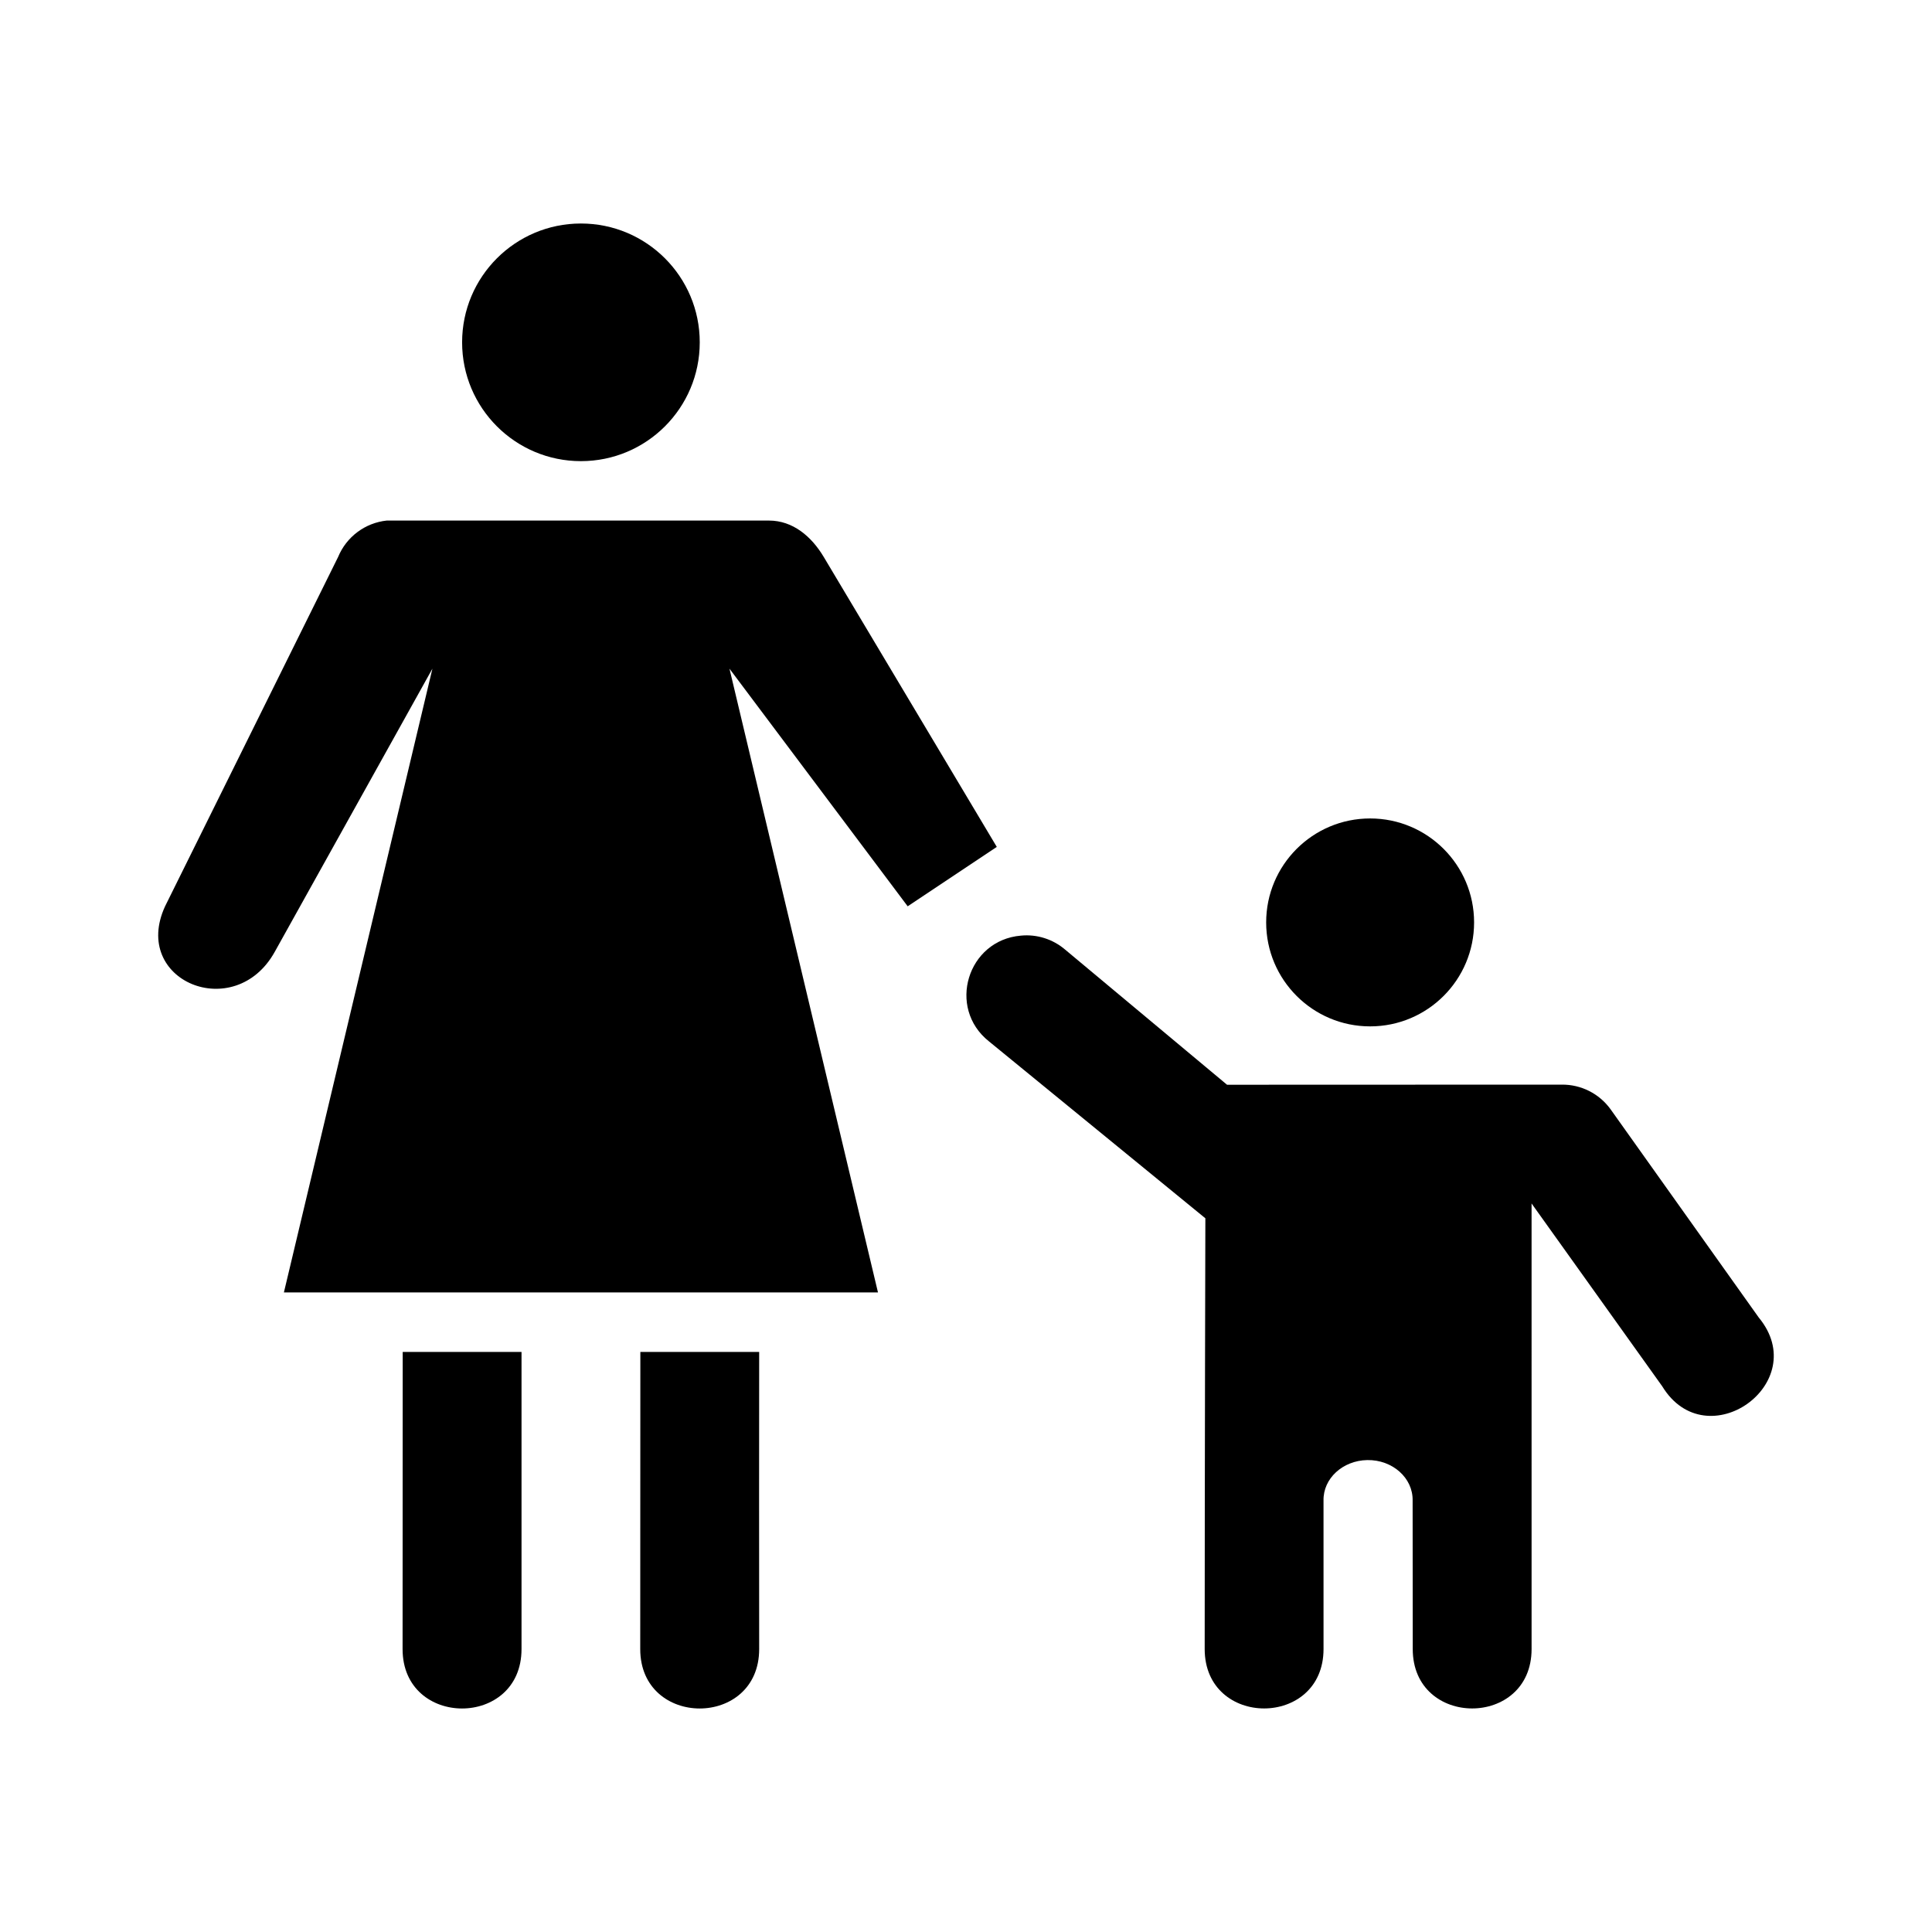
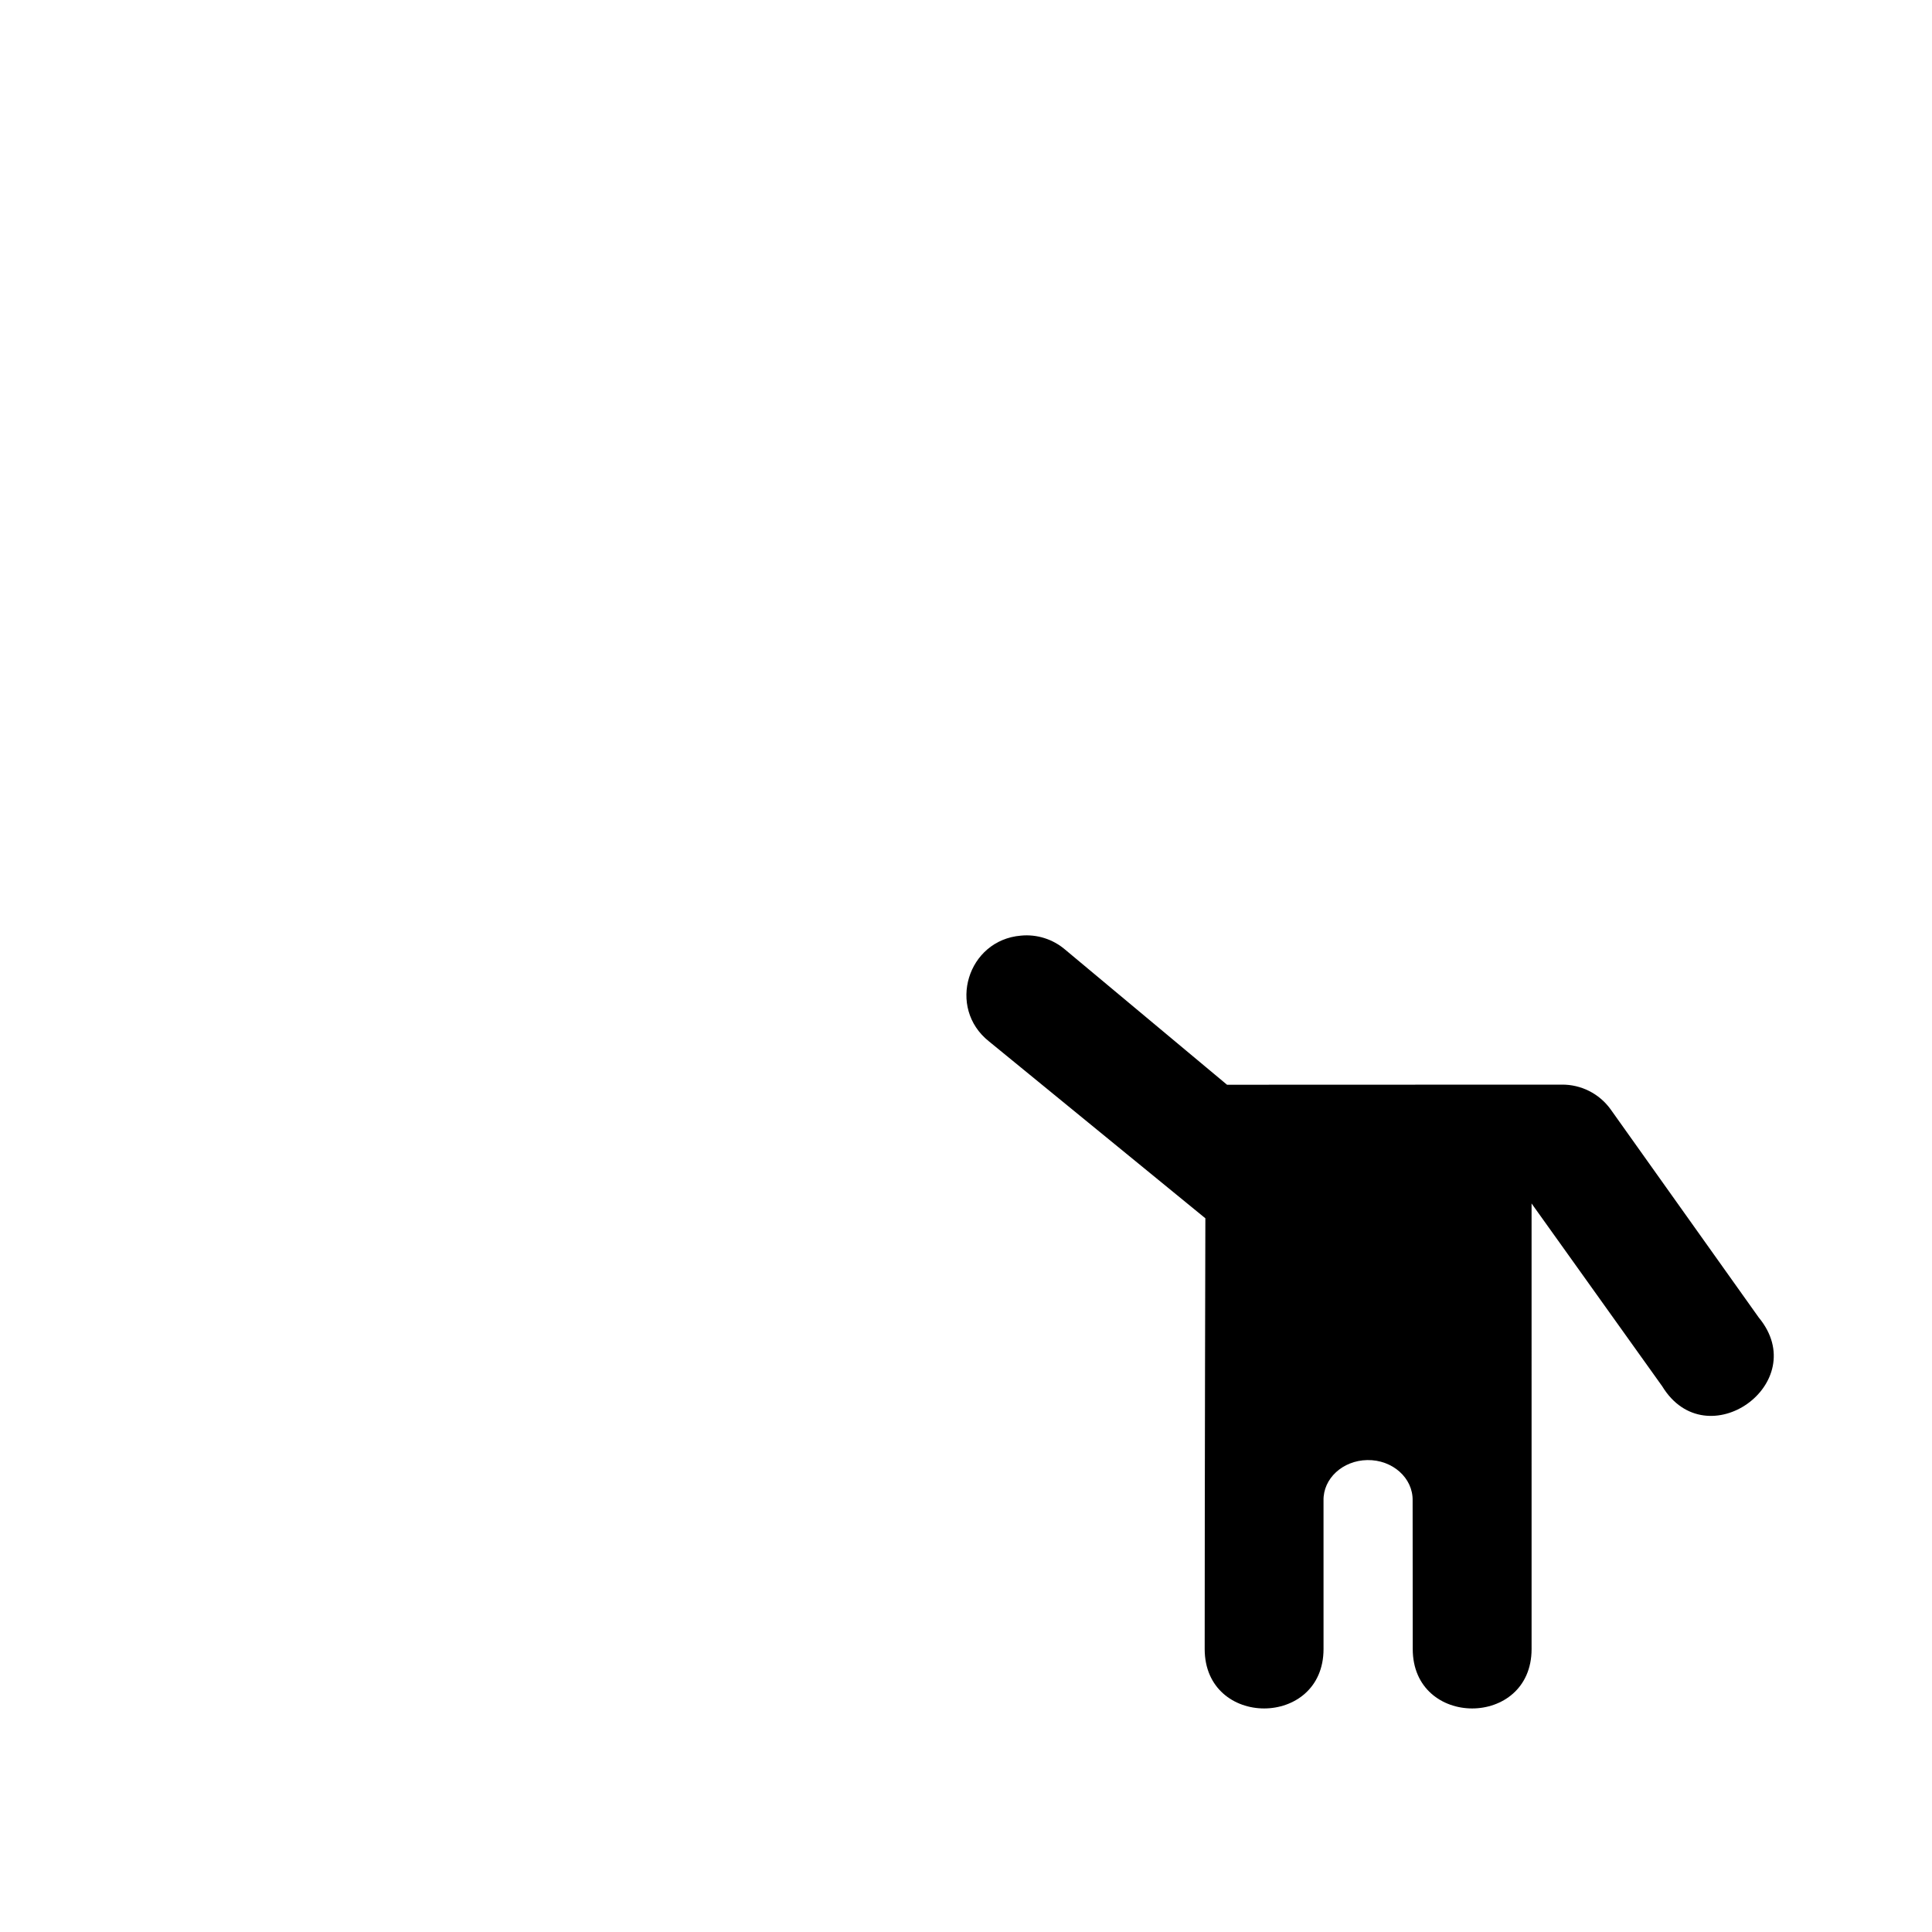
<svg xmlns="http://www.w3.org/2000/svg" fill="#000000" width="800px" height="800px" version="1.1" viewBox="144 144 512 512">
  <g>
    <path d="m518.36 541.65c0.117-5.965-5.332-10.828-12.023-10.715-6.519 0.117-11.711 4.902-11.59 10.715l0.004 39.359c0 20.996-31.496 20.996-31.496 0 0-45.918 0.18-114.15 0.18-114.15l-57.367-46.898c-11.148-8.875-5.711-26.812 8.484-28.008 4.254-0.418 8.492 0.941 11.738 3.719l42.887 35.797 88.723-0.031c5.098-0.047 9.906 2.379 12.902 6.508l39.281 55.203c14.367 17.371-13.809 37.48-25.566 18.246l-34.633-48.465s0.004 70.852 0.004 118.08c0 20.996-31.496 20.996-31.496 0z" />
-     <path d="m534.65 388.45c0 15.215-12.336 27.551-27.551 27.551-15.215 0-27.551-12.336-27.551-27.551 0-15.215 12.336-27.551 27.551-27.551 15.215 0 27.551 12.336 27.551 27.551z" />
-     <path d="m408.16 368.44s-30.574-51.227-45.859-76.84c-3.254-5.449-8.184-9.645-14.527-9.645l-101.27-0.004c-5.742 0.605-10.695 4.309-12.898 9.645l-45.859 92.582c-9.121 19.797 18.453 31.129 29.055 12.086l41.793-75.062-39.359 165.31h157.44l-39.359-165.31 47.23 62.977z" />
-     <path d="m313.7 502.27-0.031 78.75c0 20.996 31.52 20.996 31.52 0-0.047-21.023-0.012-62.137 0-78.75z" />
-     <path d="m250.72 502.27-0.031 78.75c0 20.996 31.52 20.996 31.52 0v-78.75z" />
-     <path d="m329.44 234.72c0 17.391-14.098 31.488-31.488 31.488s-31.488-14.098-31.488-31.488 14.098-31.488 31.488-31.488 31.488 14.098 31.488 31.488" />
  </g>
</svg>